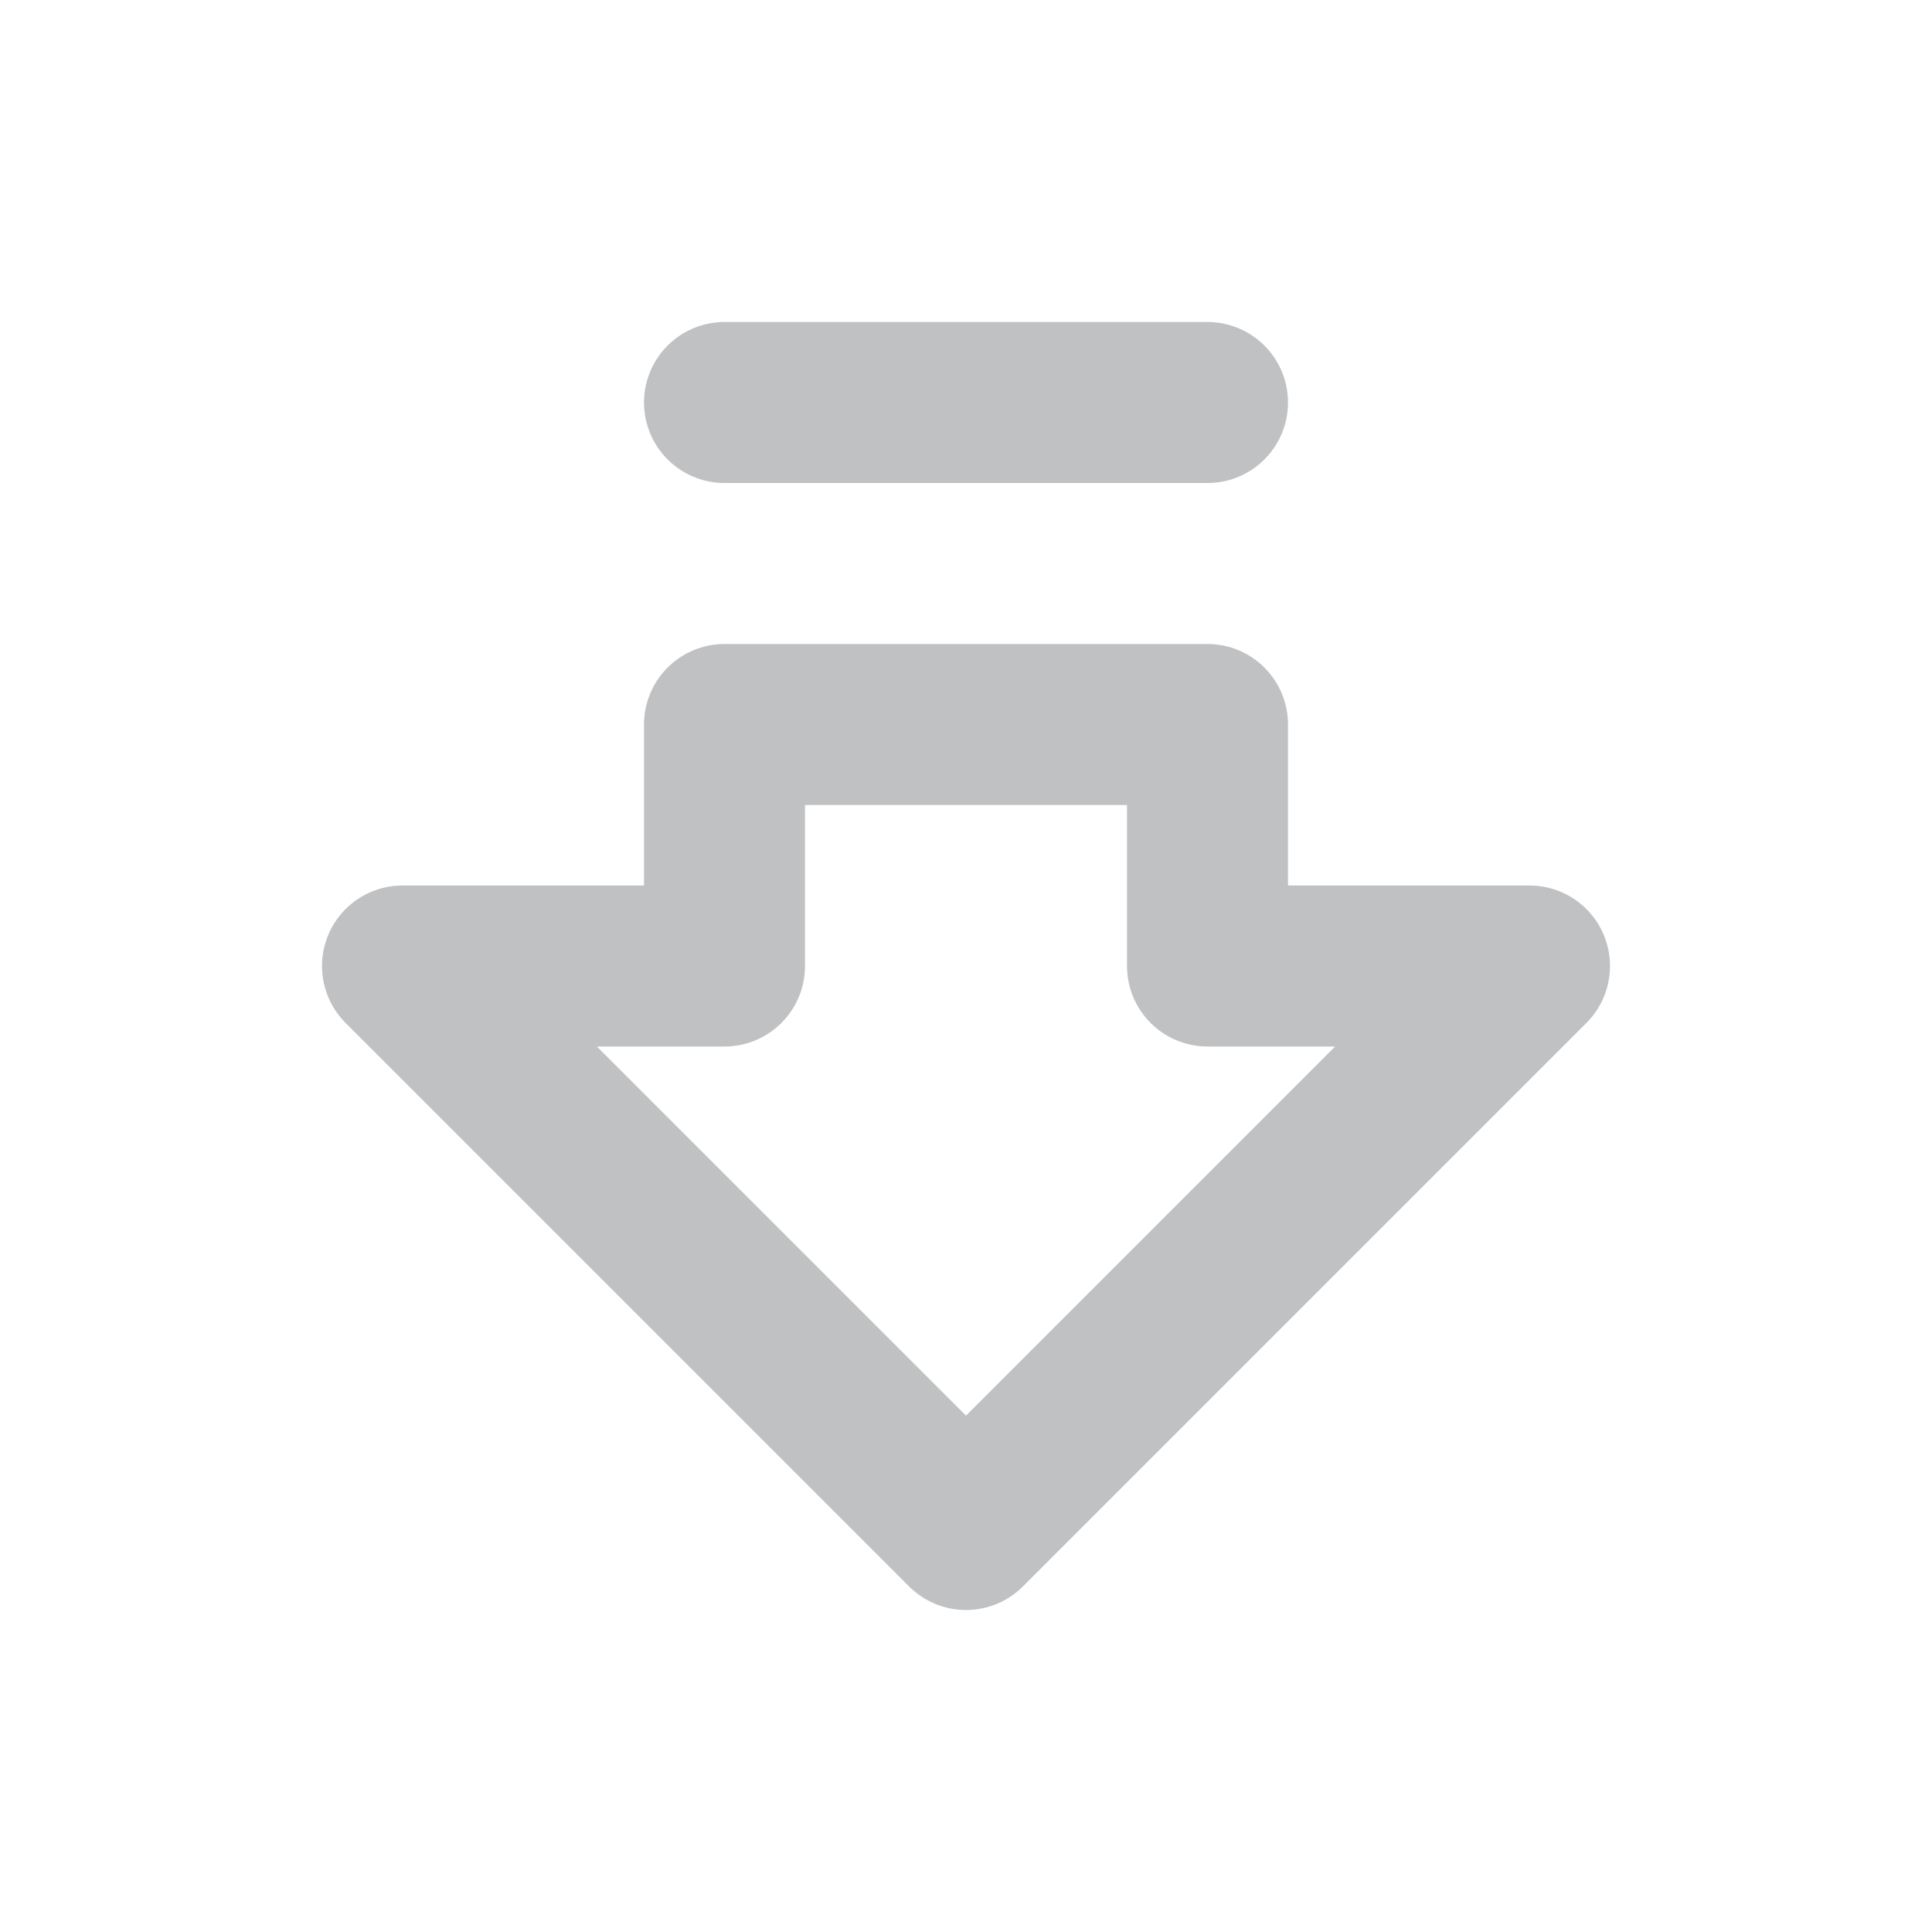
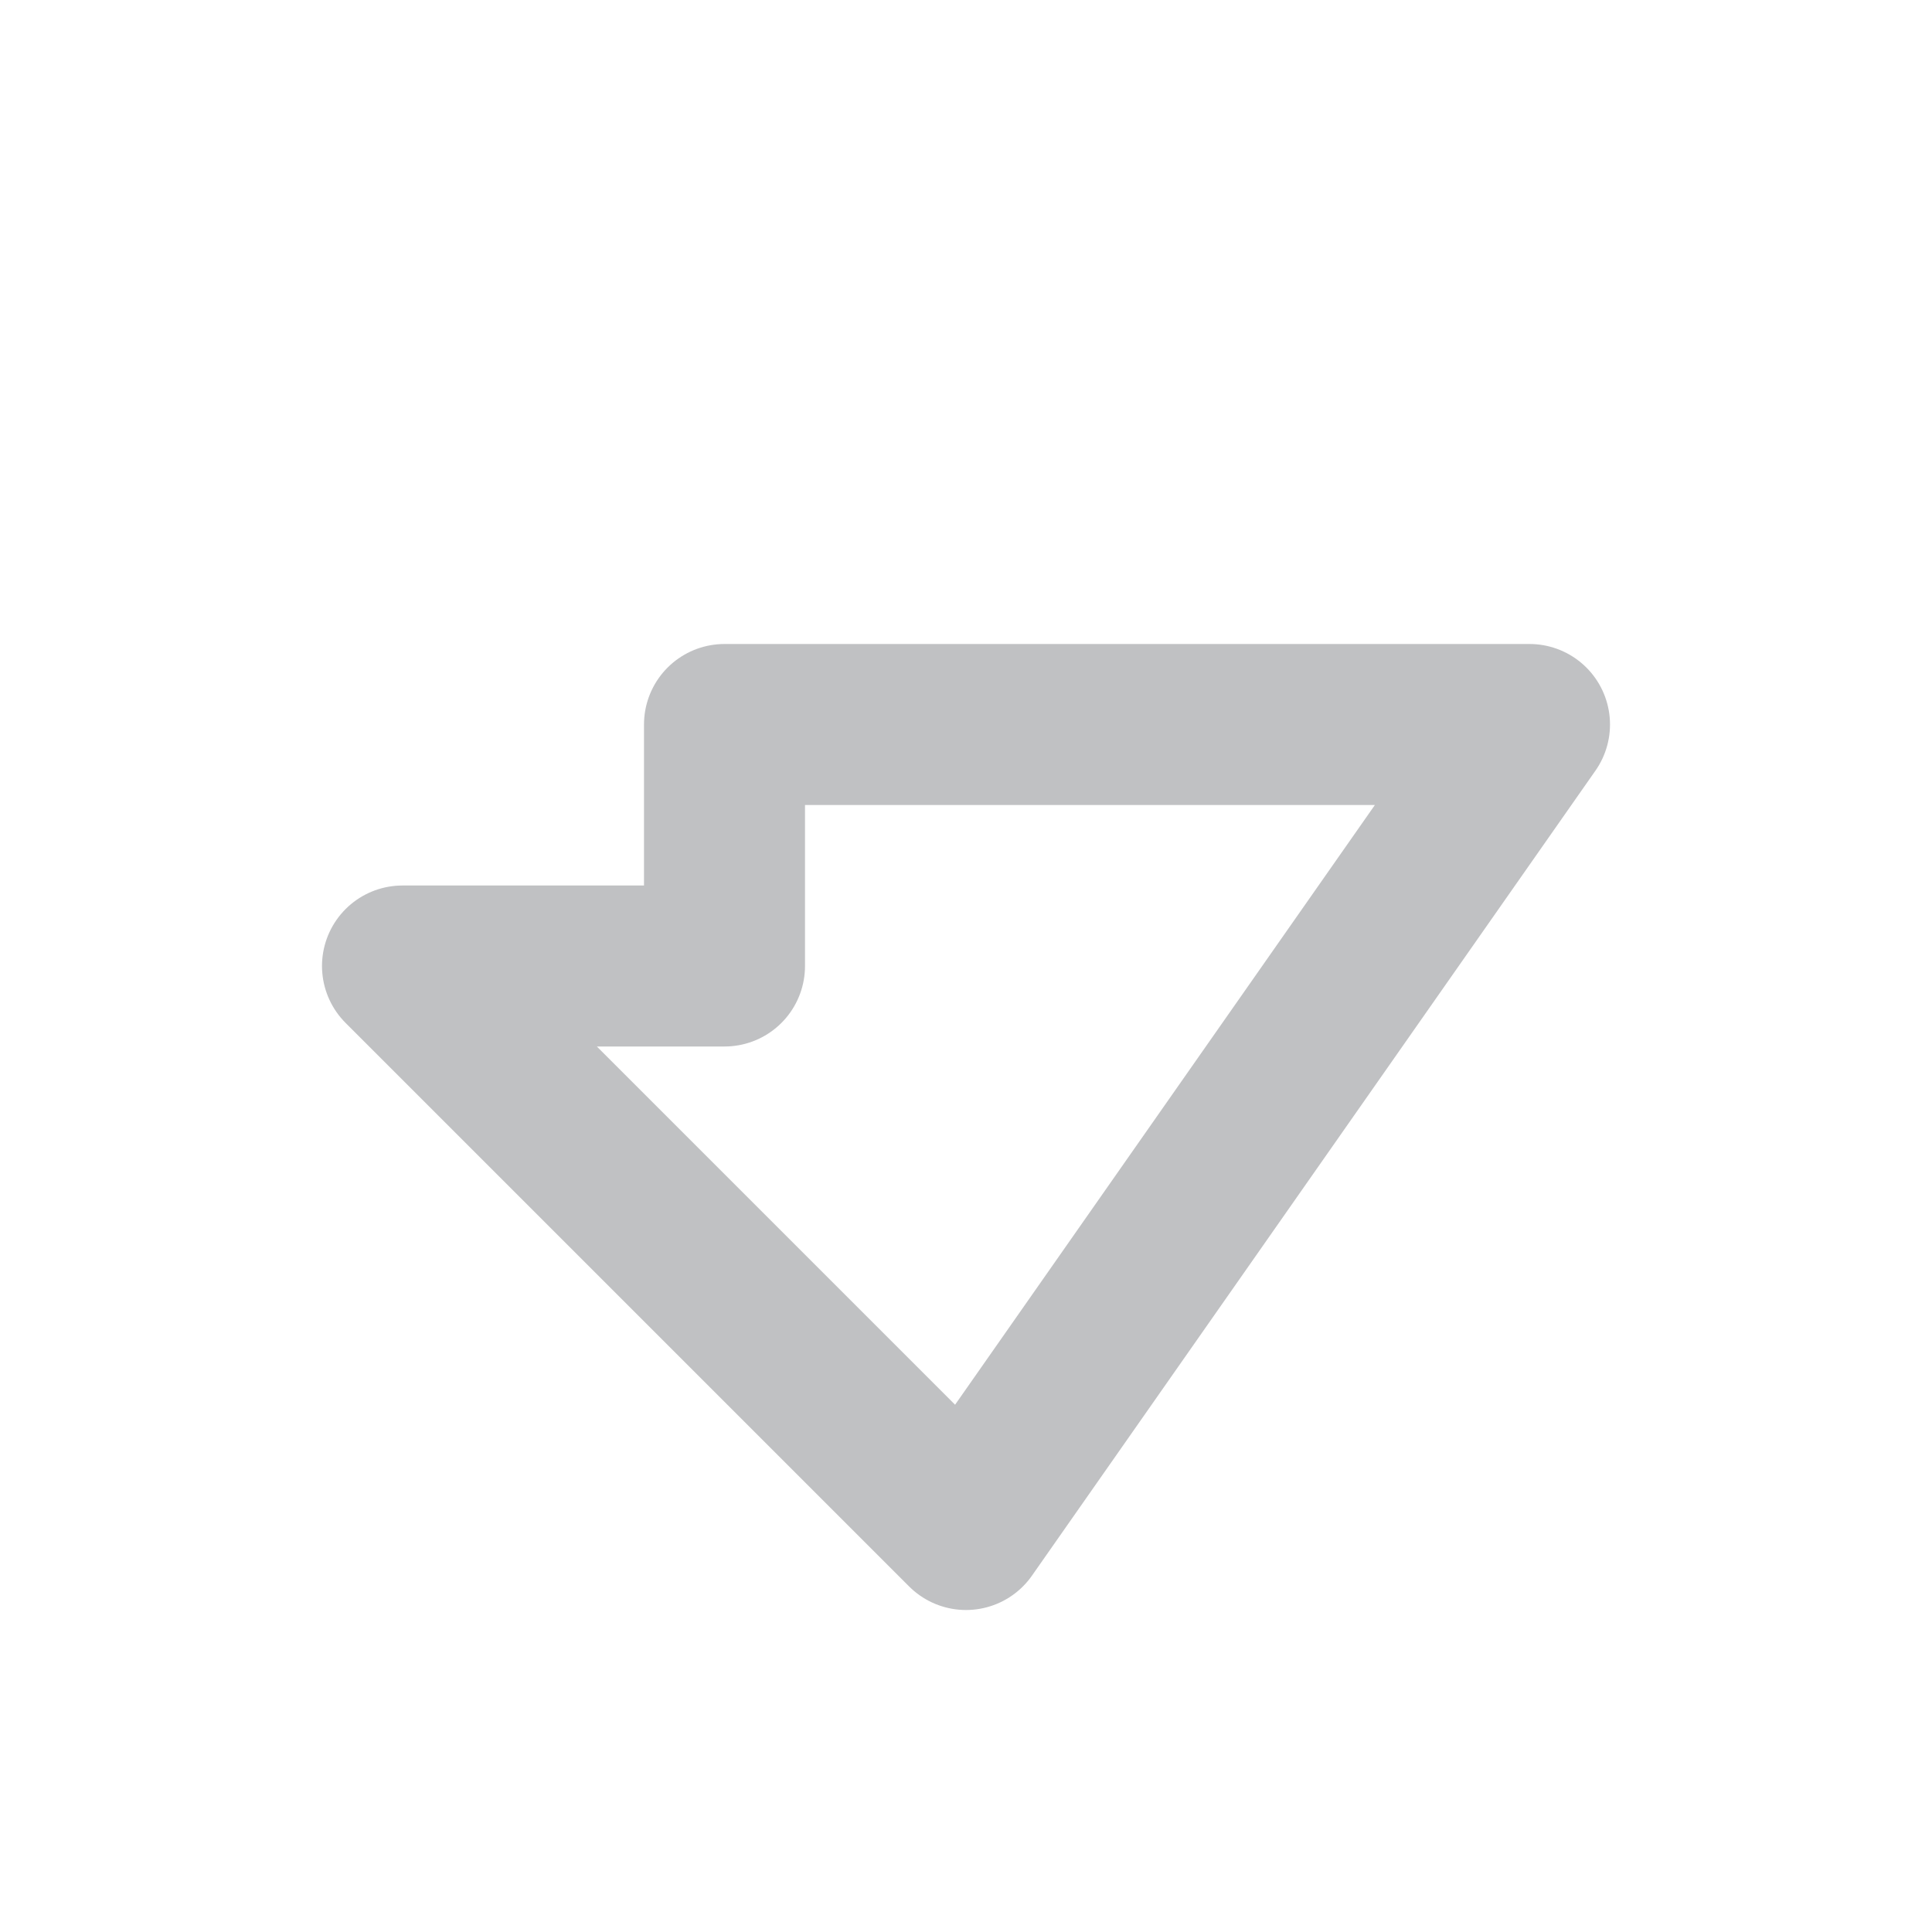
<svg xmlns="http://www.w3.org/2000/svg" width="24" height="24" viewBox="0 0 24 24" fill="none">
  <g id="Frame">
-     <path id="Vector" d="M15 5H9" stroke="#C0C1C3" stroke-width="2" stroke-linecap="round" stroke-linejoin="round" />
-     <path id="Vector_2" d="M15 9V12H19L12 19L5 12H9V9H15Z" stroke="#C0C1C3" stroke-width="2" stroke-linecap="round" stroke-linejoin="round" />
+     <path id="Vector_2" d="M15 9H19L12 19L5 12H9V9H15Z" stroke="#C0C1C3" stroke-width="2" stroke-linecap="round" stroke-linejoin="round" />
  </g>
</svg>